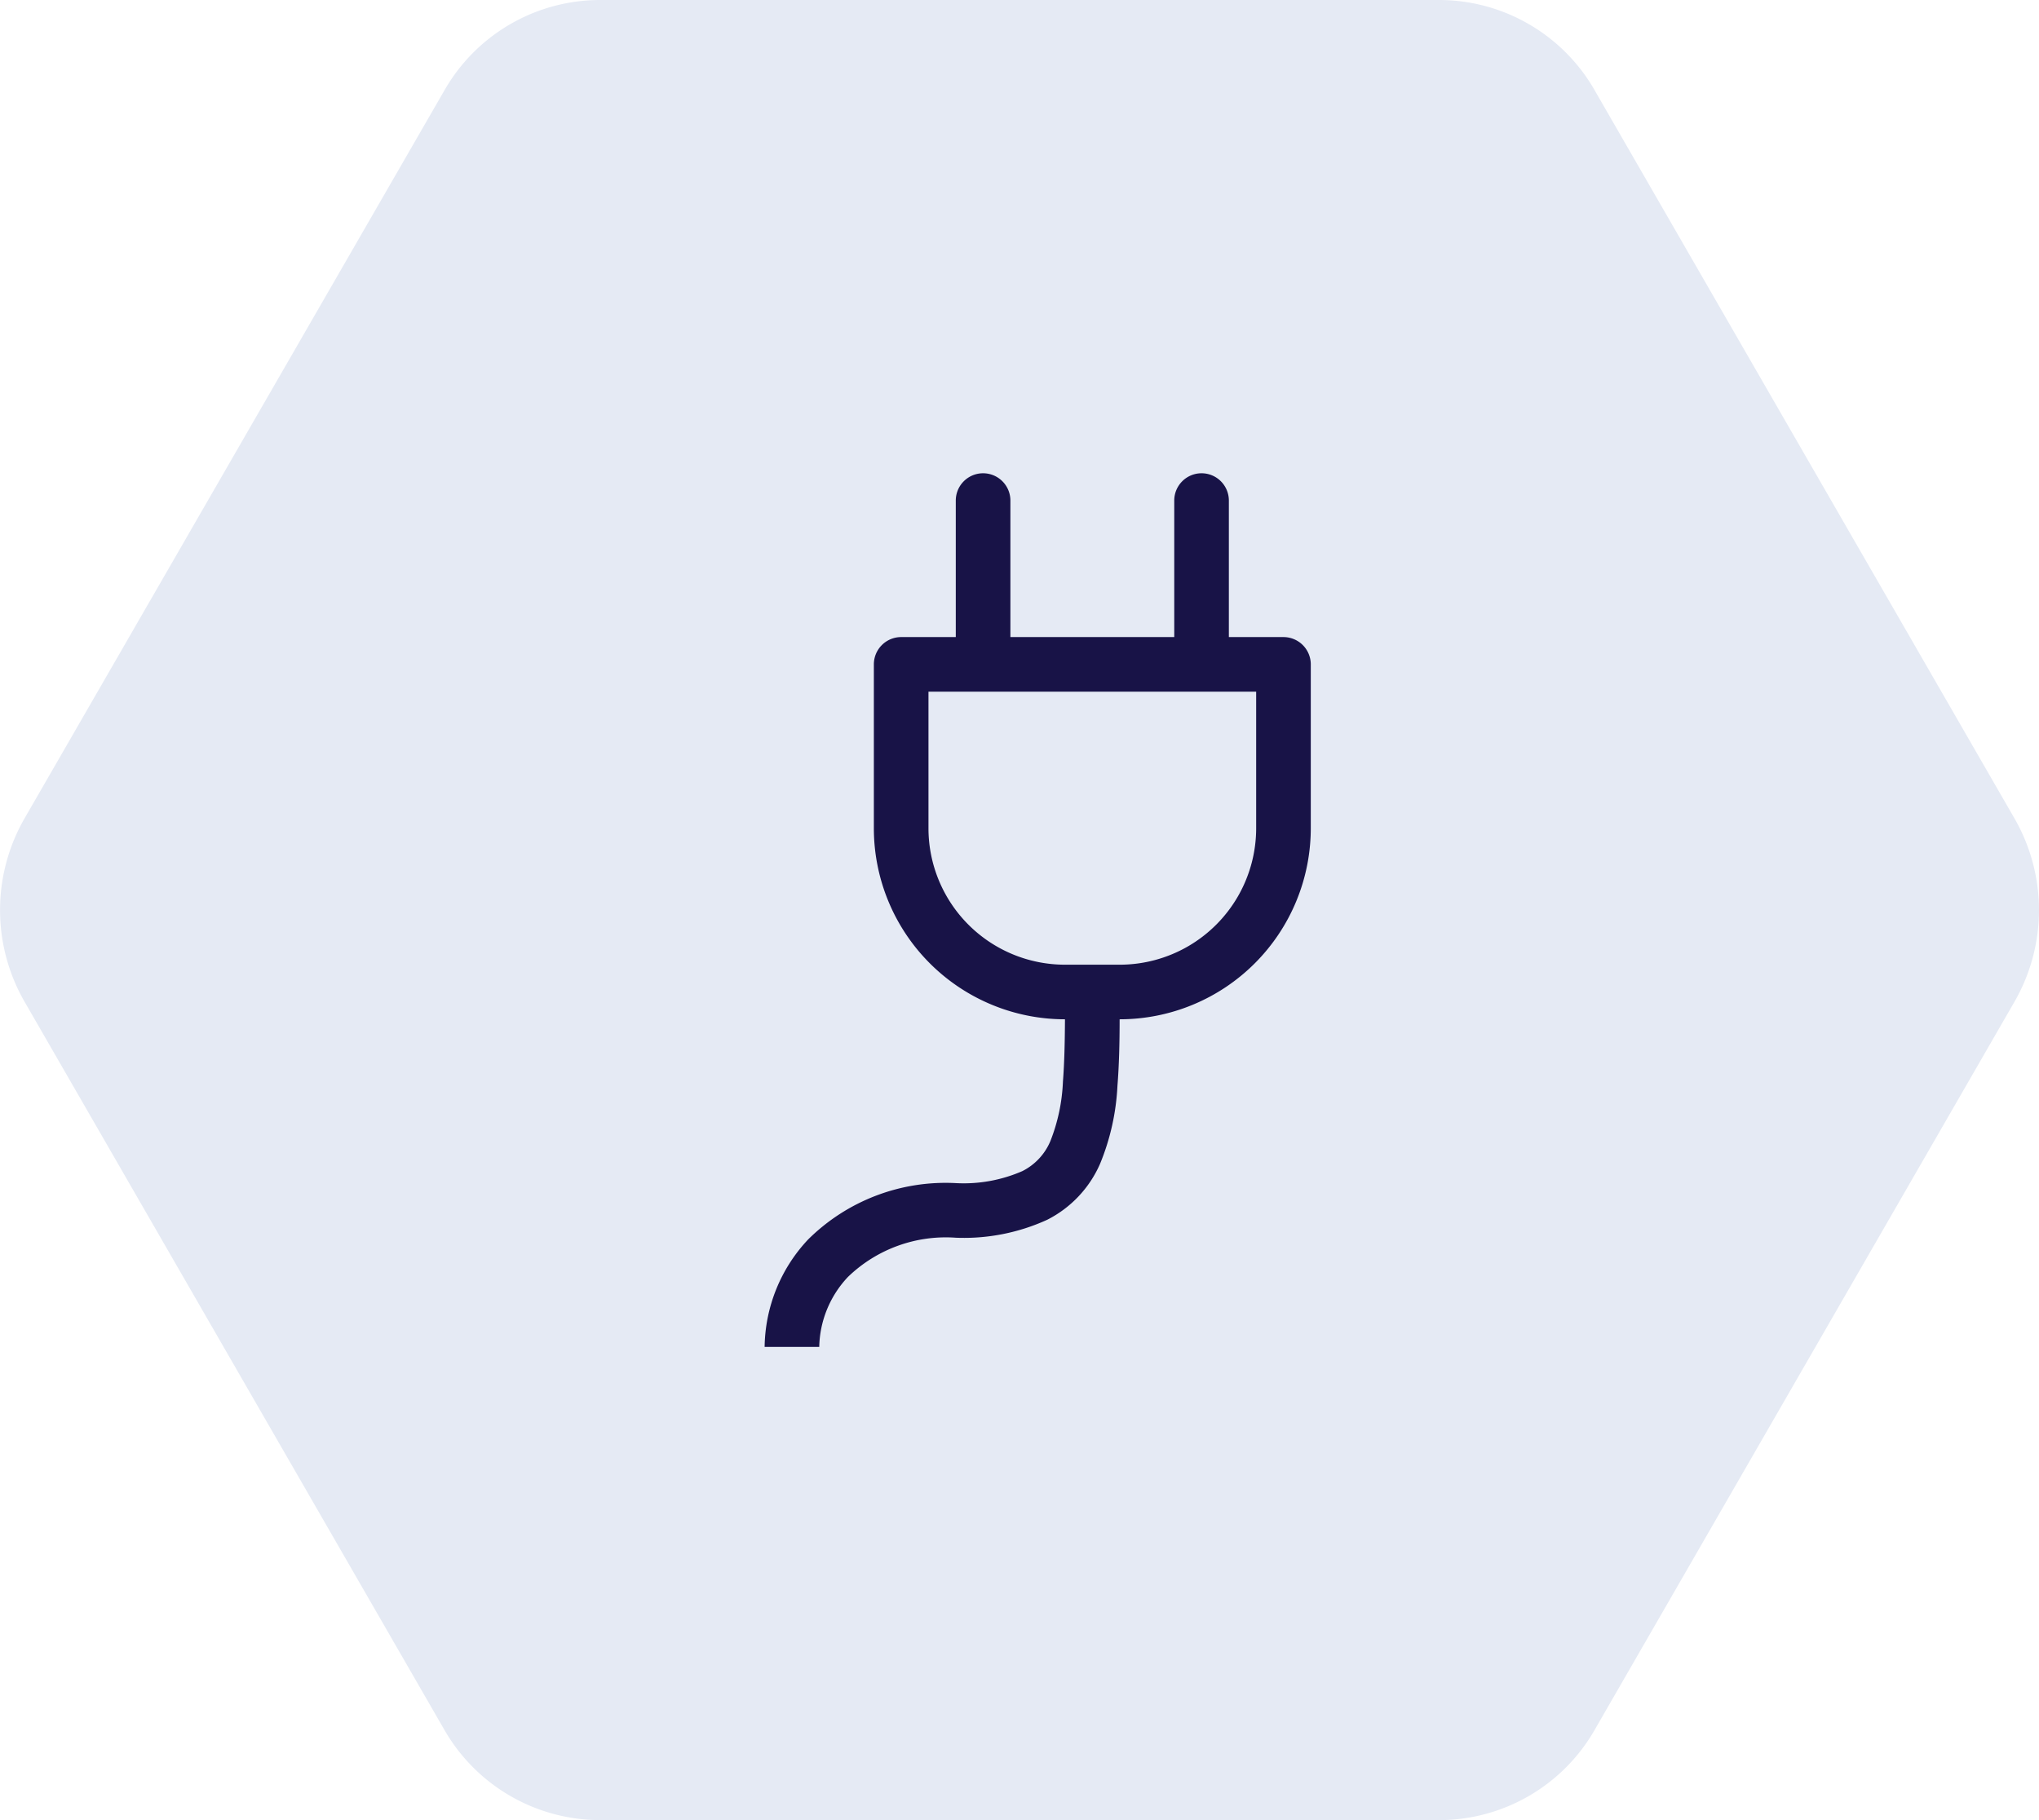
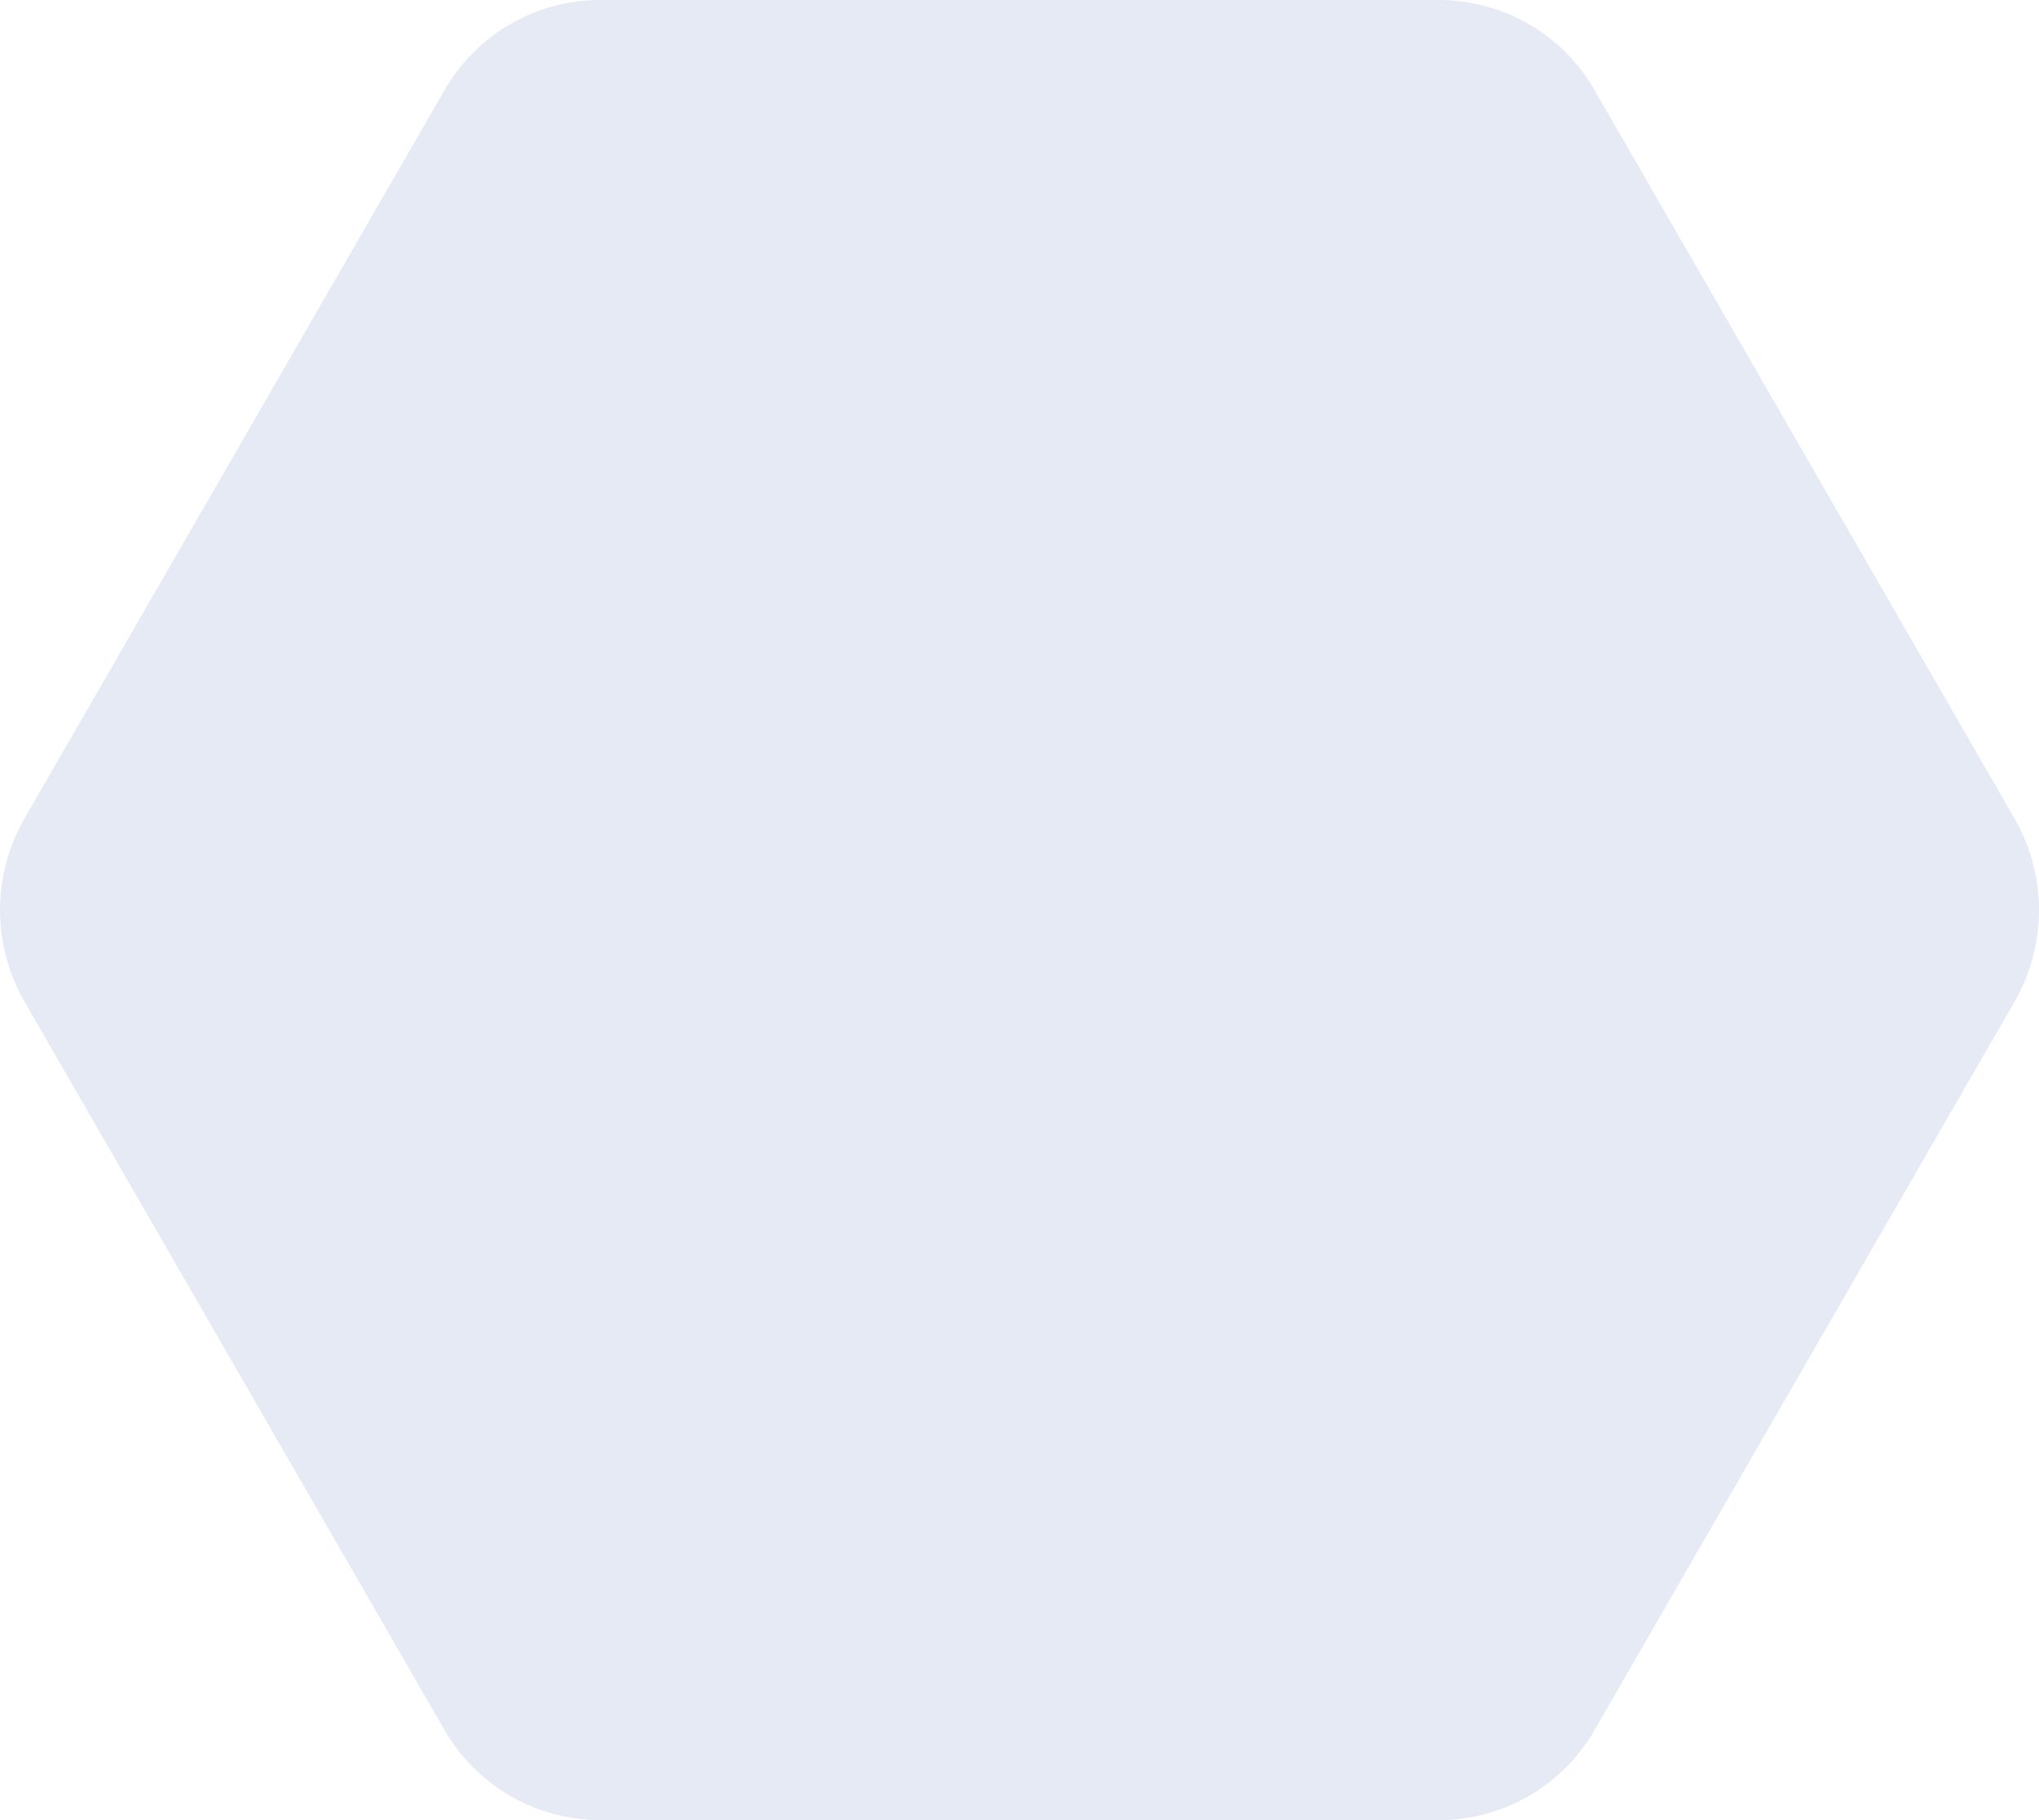
<svg xmlns="http://www.w3.org/2000/svg" height="50" viewBox="0 0 56 50" width="56">
  <path d="m43.822 2.48a4.928 4.928 0 0 0 -4.268-2.48h-23.054a4.928 4.928 0 0 0 -4.268 2.48l-11.532 20a5.049 5.049 0 0 0 0 5.039l11.529 20a4.94 4.94 0 0 0 4.271 2.481h23.054a4.928 4.928 0 0 0 4.268-2.48l11.529-20a5.049 5.049 0 0 0 0-5.039l-11.529-20z" fill="#e5eaf4" transform="translate(-.025)" />
-   <path d="m5.5-4a.75.75 0 0 1 .75.75v3.75h4.5v-3.75a.75.75 0 0 1 .75-.75.75.75 0 0 1 .75.75v3.75h1.5a.75.75 0 0 1 .75.75v4.5a5.251 5.251 0 0 1 -5.25 5.25c0 .651-.015 1.267-.06 1.83a6.431 6.431 0 0 1 -.476 2.136 3.123 3.123 0 0 1 -1.455 1.542 5.5 5.5 0 0 1 -2.509.492 3.863 3.863 0 0 0 -2.961 1.077 2.884 2.884 0 0 0 -.789 1.923h-1.5a4.389 4.389 0 0 1 1.195-2.952 5.36 5.36 0 0 1 4.055-1.548 4.024 4.024 0 0 0 1.827-.329 1.625 1.625 0 0 0 .771-.825 4.984 4.984 0 0 0 .345-1.635c.04-.51.052-1.077.056-1.711a5.25 5.25 0 0 1 -5.249-5.25v-4.5a.75.75 0 0 1 .75-.75h1.5v-3.75a.75.75 0 0 1 .75-.75zm-1.5 6v3.75a3.75 3.75 0 0 0 3.75 3.75h1.5a3.75 3.75 0 0 0 3.75-3.75v-3.75z" fill="#181347" transform="translate(21.5 17.001)" />
</svg>